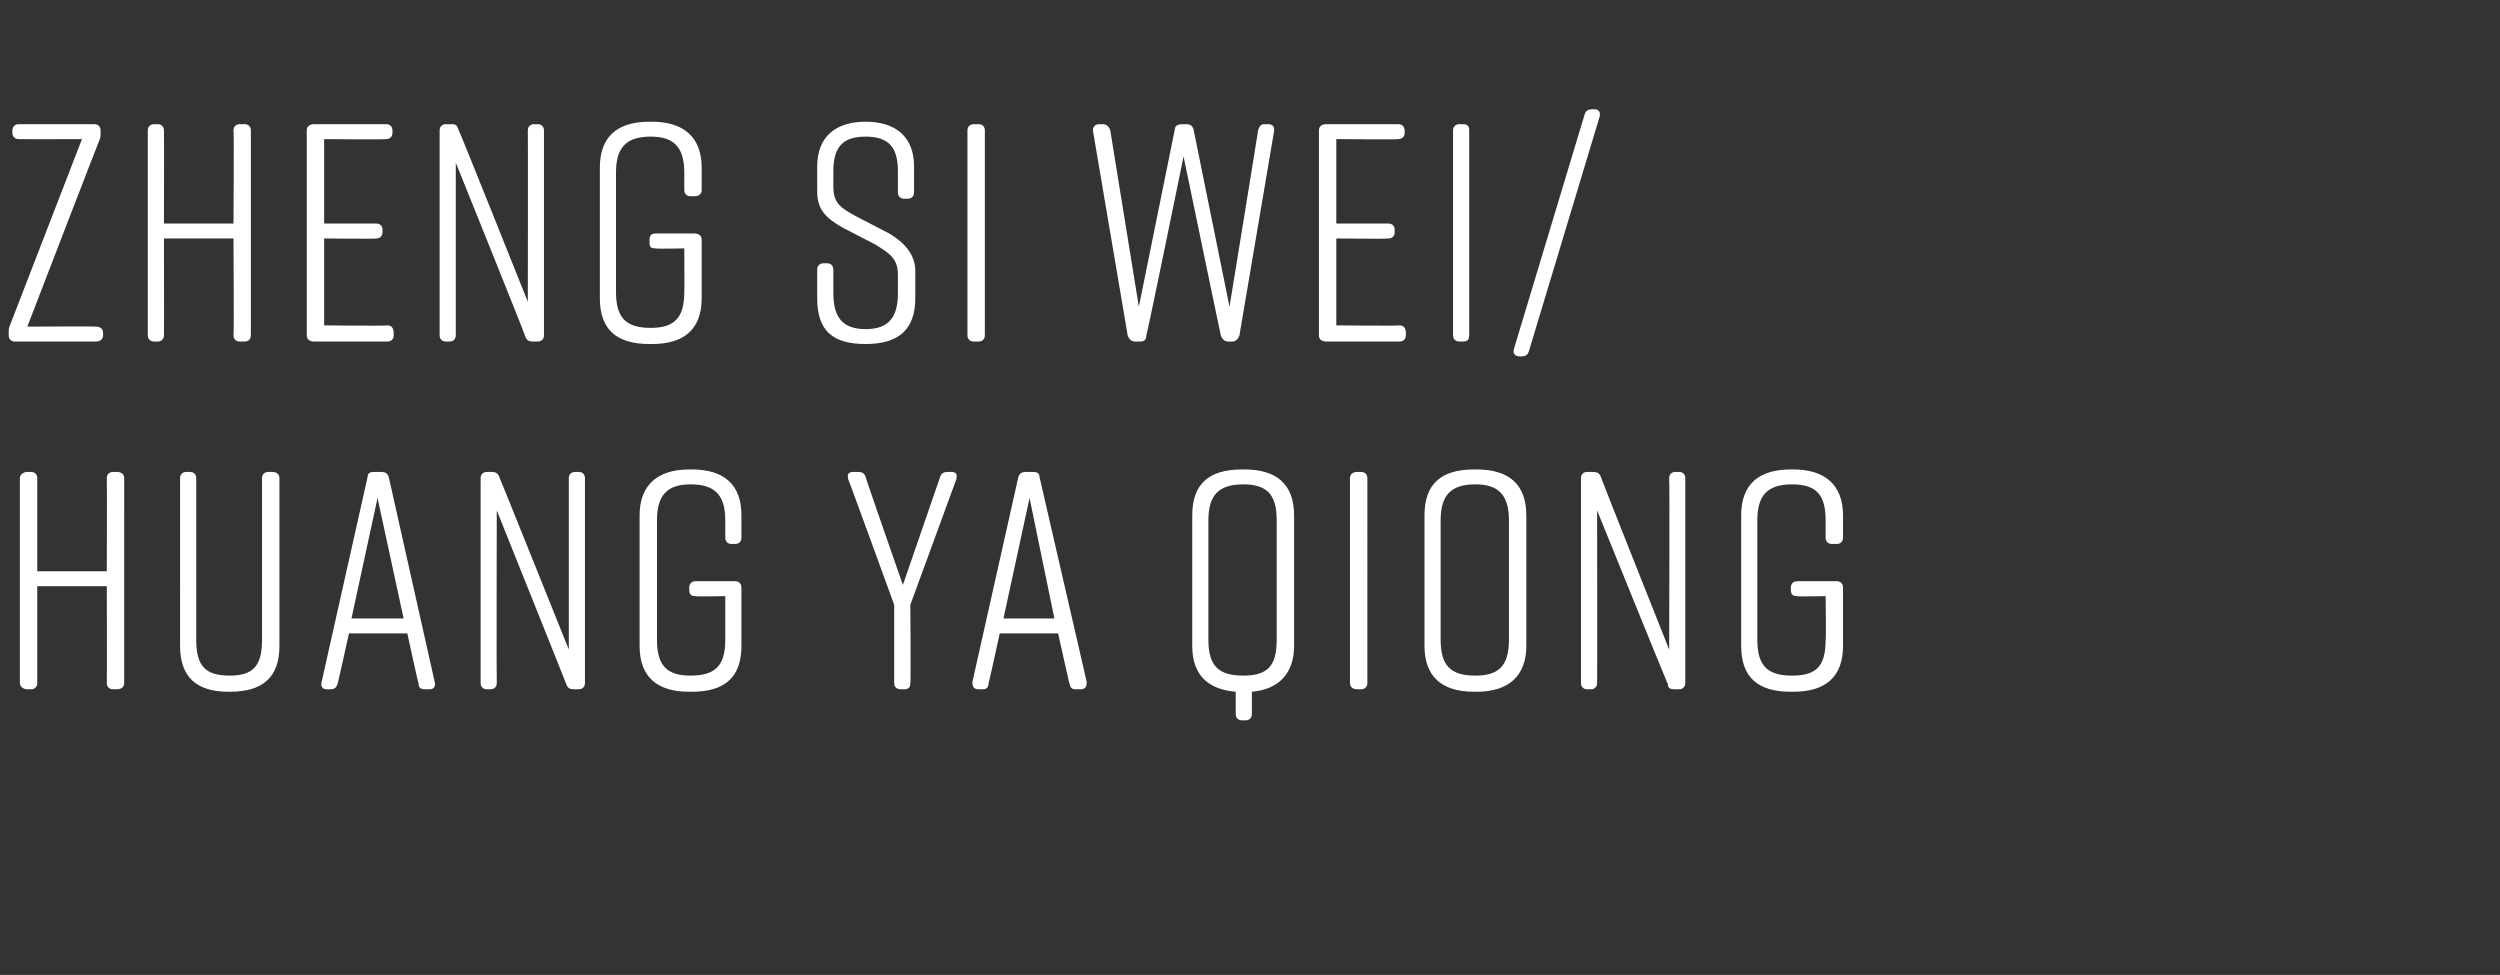
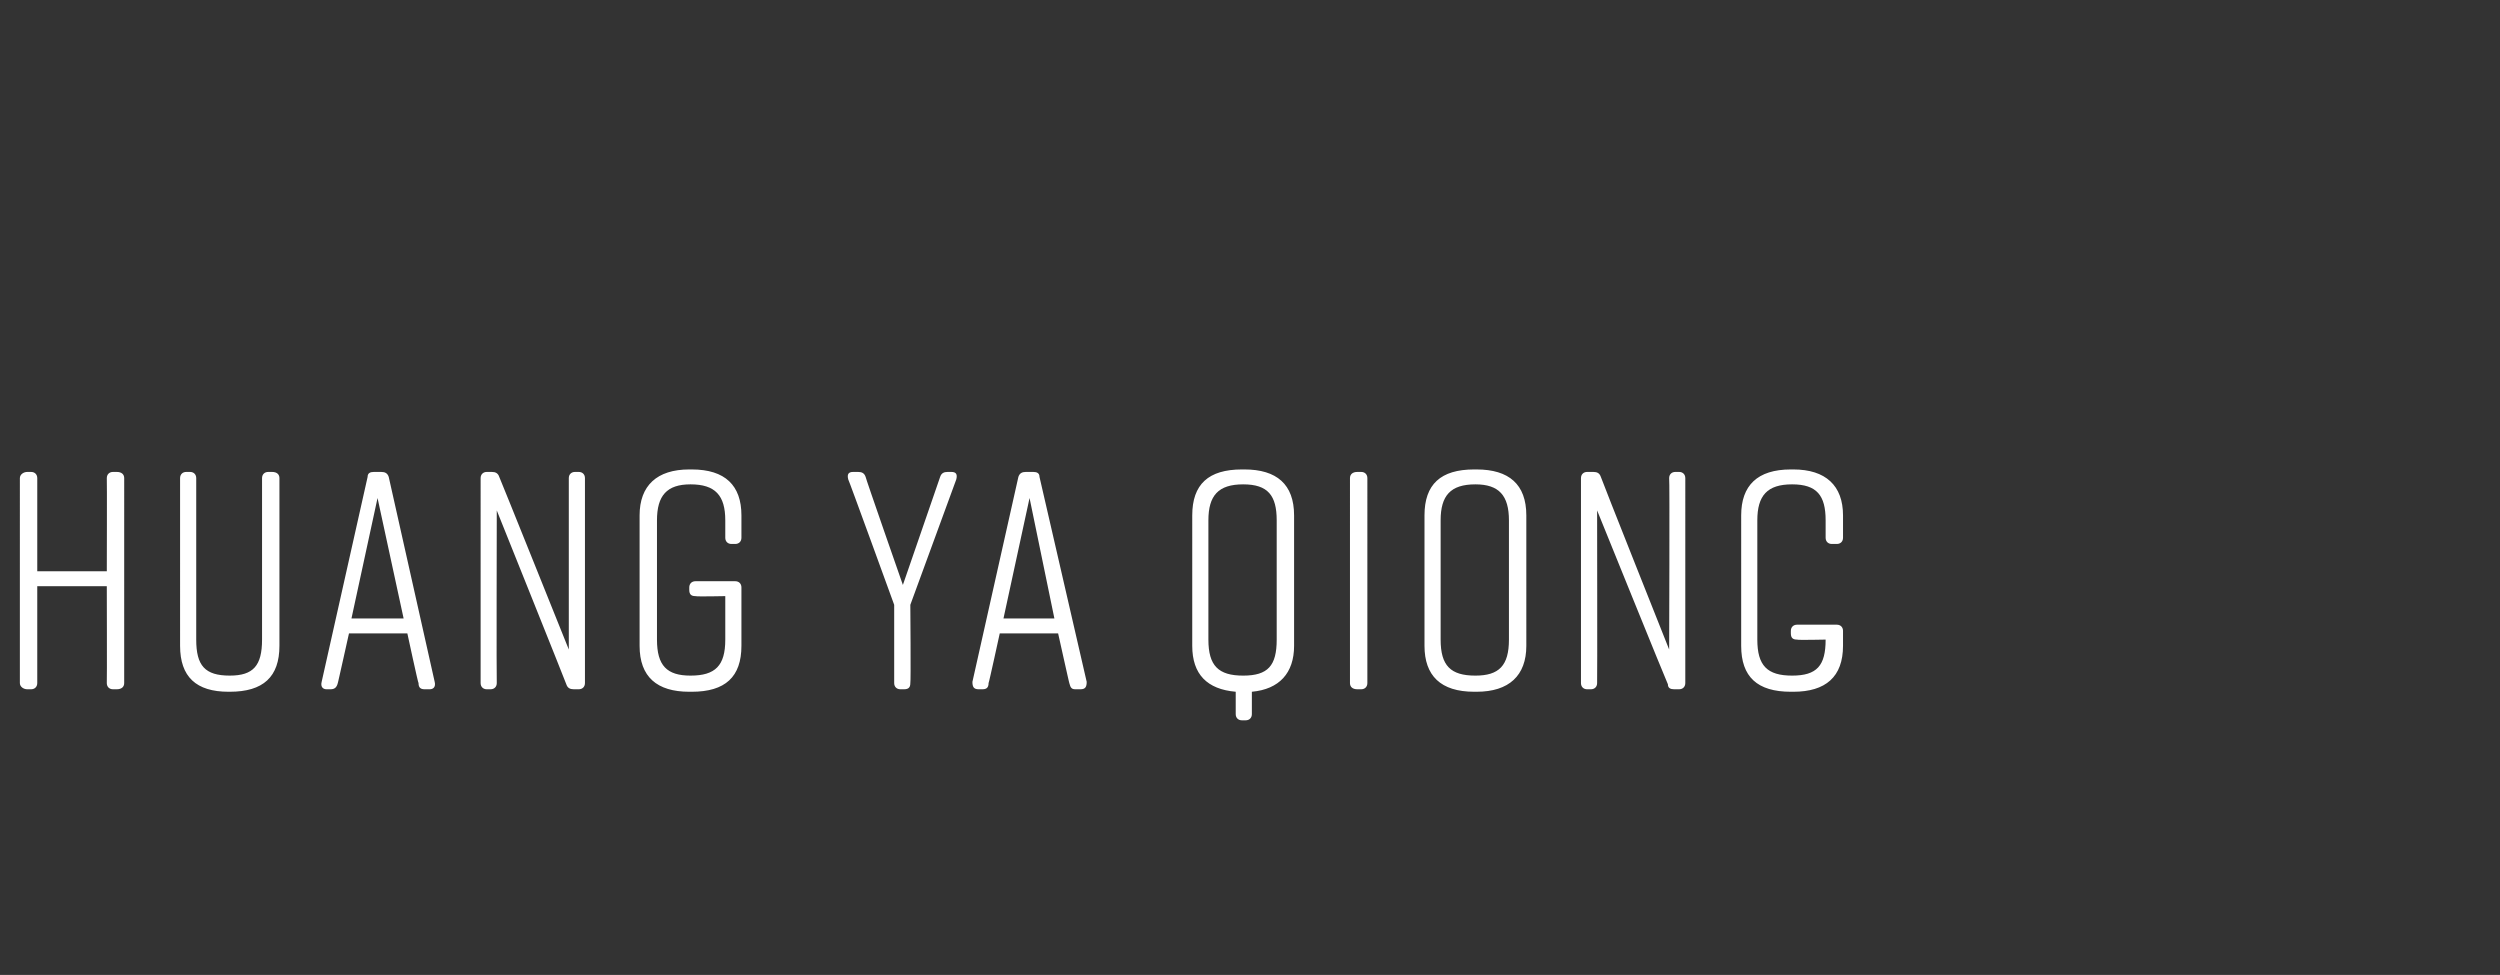
<svg xmlns="http://www.w3.org/2000/svg" version="1.1" width="201.3px" height="78.5px" viewBox="0 -8 201.3 78.5" style="top:-8px">
  <rect x="0" y="-8" width="201.3" height="78.5" fill="#333333" stroke="none" />
  <desc>Zheng Si Wei/ Huang Ya Qiong</desc>
  <defs />
  <g id="Polygon128546">
-     <path d="m2.2 30h.3c.3 0 .5.2.5.5v7.5h5.6s.02-7.5 0-7.5c0-.3.2-.5.5-.5h.3c.4 0 .6.2.6.5V47c0 .3-.2.5-.6.5h-.3c-.3 0-.5-.2-.5-.5c.02 0 0-7.8 0-7.8H3v7.8c0 .3-.2.5-.5.5h-.3c-.3 0-.6-.2-.6-.5V30.5c0-.3.3-.5.6-.5zm20.3.5V44c0 2.5-1.3 3.7-4 3.7h-.1c-2.6 0-3.9-1.2-3.9-3.7V30.5c0-.3.2-.5.5-.5h.3c.3 0 .5.2.5.5v13c0 2.1.7 2.9 2.7 2.9c1.9 0 2.6-.8 2.6-2.9v-13c0-.3.2-.5.5-.5h.3c.4 0 .6.2.6.5zm12.1 17h-.4c-.3 0-.5-.1-.5-.5c-.03.05-.9-4-.9-4h-4.7s-.9 4.05-.9 4c-.1.4-.3.5-.6.5h-.3c-.3 0-.5-.2-.4-.6l3.7-16.5c0-.3.2-.4.5-.4h.6c.3 0 .5.1.6.4L35 46.9c.1.4-.1.6-.4.6zm-2.1-5.7l-2.1-9.7l-2.1 9.7h4.2zm7 5.7h-.3c-.3 0-.5-.2-.5-.5V30.5c0-.3.2-.5.5-.5h.4c.3 0 .5.1.6.4c.02 0 5.6 13.9 5.6 13.9V30.5c0-.3.2-.5.5-.5h.3c.3 0 .5.2.5.5V47c0 .3-.2.5-.5.5h-.4c-.3 0-.5-.1-.6-.4c.02 0-5.6-14-5.6-14c0 0-.03 13.9 0 13.9c0 .3-.2.5-.5.5zm20.2-8.2v4.7c0 2.5-1.3 3.7-4 3.7h-.2c-2.6 0-4-1.2-4-3.7V33.5c0-2.4 1.4-3.7 4-3.7h.2c2.7 0 4 1.3 4 3.7v1.8c0 .3-.2.5-.5.5h-.3c-.3 0-.5-.2-.5-.5v-1.4c0-2-.8-2.9-2.8-2.9c-1.9 0-2.7.9-2.7 2.9v9.6c0 2.1.8 2.9 2.7 2.9c2 0 2.8-.8 2.8-2.9V40s-2.35.05-2.4 0c-.3 0-.5-.1-.5-.5v-.2c0-.3.2-.5.5-.5h3.2c.3 0 .5.2.5.5zM73.3 47c0 .3-.1.5-.5.5h-.3c-.3 0-.5-.2-.5-.5v-6.3s-3.68-10.13-3.7-10.1c-.1-.4 0-.6.4-.6h.4c.3 0 .5.1.6.4c-.03.02 3 8.7 3 8.7l3-8.7c.1-.3.3-.4.6-.4h.3c.4 0 .5.2.4.6l-3.7 10.1s.05 6.3 0 6.3zm13.7.5h-.4c-.3 0-.4-.1-.5-.5c0 .05-.9-4-.9-4h-4.7s-.88 4.05-.9 4c0 .4-.2.5-.5.5h-.3c-.4 0-.5-.2-.5-.6L82 30.4c.1-.3.3-.4.6-.4h.6c.3 0 .5.1.5.4l3.8 16.5c0 .4-.1.6-.5.6zm-2.1-5.7l-2-9.7l-2.1 9.7h4.1zm19.3-8.3V44c0 2.2-1.2 3.5-3.4 3.7v1.8c0 .3-.2.5-.5.5h-.3c-.3 0-.5-.2-.5-.5v-1.8c-2.3-.2-3.5-1.4-3.5-3.7V33.5c0-2.5 1.3-3.7 4-3.7h.2c2.6 0 4 1.2 4 3.7zm-1.4.4c0-2-.7-2.9-2.7-2.9c-2 0-2.8.9-2.8 2.9v9.6c0 2.1.8 2.9 2.8 2.9c2 0 2.7-.8 2.7-2.9v-9.6zm6.8 13.6h-.3c-.4 0-.6-.2-.6-.5V30.5c0-.3.2-.5.6-.5h.3c.3 0 .5.2.5.5V47c0 .3-.2.5-.5.5zm9.1-17.7h.2c2.6 0 4 1.2 4 3.7V44c0 2.4-1.4 3.7-4 3.7h-.2c-2.7 0-4-1.3-4-3.7V33.5c0-2.5 1.3-3.7 4-3.7zm.1 16.6c1.9 0 2.7-.8 2.7-2.9v-9.6c0-2-.8-2.9-2.7-2.9c-2 0-2.8.9-2.8 2.9v9.6c0 2.1.8 2.9 2.8 2.9zm9.3 1.1h-.3c-.3 0-.5-.2-.5-.5V30.5c0-.3.2-.5.5-.5h.5c.3 0 .5.1.6.4c-.03 0 5.5 13.9 5.5 13.9c0 0 .05-13.8 0-13.8c0-.3.2-.5.5-.5h.3c.3 0 .5.2.5.5V47c0 .3-.2.5-.5.5h-.4c-.3 0-.5-.1-.5-.4c-.03 0-5.7-14-5.7-14c0 0 .02 13.9 0 13.9c0 .3-.2.5-.5.5zm20.3-8.2v4.7c0 2.5-1.4 3.7-4 3.7h-.2c-2.7 0-4-1.2-4-3.7V33.5c0-2.4 1.3-3.7 4-3.7h.2c2.6 0 4 1.3 4 3.7v1.8c0 .3-.2.5-.5.5h-.4c-.3 0-.5-.2-.5-.5v-1.4c0-2-.7-2.9-2.7-2.9c-2 0-2.8.9-2.8 2.9v9.6c0 2.1.8 2.9 2.8 2.9c2 0 2.7-.8 2.7-2.9c.05.05 0-3.5 0-3.5c0 0-2.3.05-2.3 0c-.3 0-.5-.1-.5-.5v-.2c0-.3.2-.5.5-.5h3.2c.3 0 .5.2.5.5z" stroke="none" fill="#fff" />
+     <path d="m2.2 30h.3c.3 0 .5.2.5.5v7.5h5.6s.02-7.5 0-7.5c0-.3.2-.5.5-.5h.3c.4 0 .6.2.6.5V47c0 .3-.2.5-.6.5h-.3c-.3 0-.5-.2-.5-.5c.02 0 0-7.8 0-7.8H3v7.8c0 .3-.2.5-.5.5h-.3c-.3 0-.6-.2-.6-.5V30.5c0-.3.3-.5.6-.5zm20.3.5V44c0 2.5-1.3 3.7-4 3.7h-.1c-2.6 0-3.9-1.2-3.9-3.7V30.5c0-.3.2-.5.5-.5h.3c.3 0 .5.2.5.5v13c0 2.1.7 2.9 2.7 2.9c1.9 0 2.6-.8 2.6-2.9v-13c0-.3.2-.5.5-.5h.3c.4 0 .6.2.6.5zm12.1 17h-.4c-.3 0-.5-.1-.5-.5c-.03.05-.9-4-.9-4h-4.7s-.9 4.05-.9 4c-.1.4-.3.5-.6.5h-.3c-.3 0-.5-.2-.4-.6l3.7-16.5c0-.3.2-.4.5-.4h.6c.3 0 .5.1.6.4L35 46.9c.1.4-.1.6-.4.6zm-2.1-5.7l-2.1-9.7l-2.1 9.7h4.2zm7 5.7h-.3c-.3 0-.5-.2-.5-.5V30.5c0-.3.2-.5.5-.5h.4c.3 0 .5.1.6.4c.02 0 5.6 13.9 5.6 13.9V30.5c0-.3.2-.5.5-.5h.3c.3 0 .5.2.5.5V47c0 .3-.2.5-.5.5h-.4c-.3 0-.5-.1-.6-.4c.02 0-5.6-14-5.6-14c0 0-.03 13.9 0 13.9c0 .3-.2.5-.5.5zm20.2-8.2v4.7c0 2.5-1.3 3.7-4 3.7h-.2c-2.6 0-4-1.2-4-3.7V33.5c0-2.4 1.4-3.7 4-3.7h.2c2.7 0 4 1.3 4 3.7v1.8c0 .3-.2.5-.5.5h-.3c-.3 0-.5-.2-.5-.5v-1.4c0-2-.8-2.9-2.8-2.9c-1.9 0-2.7.9-2.7 2.9v9.6c0 2.1.8 2.9 2.7 2.9c2 0 2.8-.8 2.8-2.9V40s-2.35.05-2.4 0c-.3 0-.5-.1-.5-.5v-.2c0-.3.2-.5.5-.5h3.2c.3 0 .5.2.5.5zM73.3 47c0 .3-.1.5-.5.5h-.3c-.3 0-.5-.2-.5-.5v-6.3s-3.68-10.13-3.7-10.1c-.1-.4 0-.6.4-.6h.4c.3 0 .5.1.6.4c-.03.02 3 8.7 3 8.7l3-8.7c.1-.3.3-.4.6-.4h.3c.4 0 .5.2.4.6l-3.7 10.1s.05 6.3 0 6.3zm13.7.5h-.4c-.3 0-.4-.1-.5-.5c0 .05-.9-4-.9-4h-4.7s-.88 4.05-.9 4c0 .4-.2.5-.5.5h-.3c-.4 0-.5-.2-.5-.6L82 30.4c.1-.3.3-.4.6-.4h.6c.3 0 .5.1.5.4l3.8 16.5c0 .4-.1.6-.5.6zm-2.1-5.7l-2-9.7l-2.1 9.7h4.1zm19.3-8.3V44c0 2.2-1.2 3.5-3.4 3.7v1.8c0 .3-.2.5-.5.5h-.3c-.3 0-.5-.2-.5-.5v-1.8c-2.3-.2-3.5-1.4-3.5-3.7V33.5c0-2.5 1.3-3.7 4-3.7h.2c2.6 0 4 1.2 4 3.7zm-1.4.4c0-2-.7-2.9-2.7-2.9c-2 0-2.8.9-2.8 2.9v9.6c0 2.1.8 2.9 2.8 2.9c2 0 2.7-.8 2.7-2.9v-9.6zm6.8 13.6h-.3c-.4 0-.6-.2-.6-.5V30.5c0-.3.2-.5.6-.5h.3c.3 0 .5.2.5.5V47c0 .3-.2.5-.5.5zm9.1-17.7h.2c2.6 0 4 1.2 4 3.7V44c0 2.4-1.4 3.7-4 3.7h-.2c-2.7 0-4-1.3-4-3.7V33.5c0-2.5 1.3-3.7 4-3.7zm.1 16.6c1.9 0 2.7-.8 2.7-2.9v-9.6c0-2-.8-2.9-2.7-2.9c-2 0-2.8.9-2.8 2.9v9.6c0 2.1.8 2.9 2.8 2.9zm9.3 1.1h-.3c-.3 0-.5-.2-.5-.5V30.5c0-.3.2-.5.5-.5h.5c.3 0 .5.1.6.4c-.03 0 5.5 13.9 5.5 13.9c0 0 .05-13.8 0-13.8c0-.3.2-.5.5-.5h.3c.3 0 .5.2.5.5V47c0 .3-.2.5-.5.5h-.4c-.3 0-.5-.1-.5-.4c-.03 0-5.7-14-5.7-14c0 0 .02 13.9 0 13.9c0 .3-.2.5-.5.5zm20.3-8.2v4.7c0 2.5-1.4 3.7-4 3.7h-.2c-2.7 0-4-1.2-4-3.7V33.5c0-2.4 1.3-3.7 4-3.7h.2c2.6 0 4 1.3 4 3.7v1.8c0 .3-.2.5-.5.5h-.4c-.3 0-.5-.2-.5-.5v-1.4c0-2-.7-2.9-2.7-2.9c-2 0-2.8.9-2.8 2.9v9.6c0 2.1.8 2.9 2.8 2.9c2 0 2.7-.8 2.7-2.9c0 0-2.3.05-2.3 0c-.3 0-.5-.1-.5-.5v-.2c0-.3.2-.5.5-.5h3.2c.3 0 .5.2.5.5z" stroke="none" fill="#fff" />
  </g>
  <g id="Polygon128545">
-     <path d="m8.3 18.8v.2c0 .3-.2.5-.6.5H1.2c-.3 0-.5-.2-.5-.5v-.2c0-.2 0-.4.1-.6l5.8-15s-5.08.02-5.1 0c-.3 0-.5-.2-.5-.5v-.2c0-.3.2-.5.5-.5h6.1c.3 0 .5.2.5.5v.2c0 .2 0 .4-.1.6c-.03.02-5.8 15-5.8 15c0 0 5.55-.03 5.5 0c.4 0 .6.2.6.5zM12.4 2h.3c.3 0 .5.2.5.5c.02 0 0 7.5 0 7.5h5.6s.05-7.5 0-7.5c0-.3.2-.5.5-.5h.4c.3 0 .5.2.5.5V19c0 .3-.2.5-.5.5h-.4c-.3 0-.5-.2-.5-.5c.05 0 0-7.8 0-7.8h-5.6s.02 7.8 0 7.8c0 .3-.2.5-.5.5h-.3c-.3 0-.5-.2-.5-.5V2.5c0-.3.2-.5.5-.5zm18.8 17.5h-5.9c-.4 0-.6-.2-.6-.5V2.5c0-.3.2-.5.6-.5h5.8c.3 0 .5.2.5.5v.2c0 .3-.2.5-.5.5c0 .05-5 0-5 0v6.8h4.2c.3 0 .5.2.5.5v.2c0 .3-.2.5-.5.5c.02.05-4.2 0-4.2 0v7s5.07.05 5.1 0c.3 0 .5.2.5.6v.2c0 .3-.2.5-.5.5zm5 0h-.3c-.3 0-.5-.2-.5-.5V2.5c0-.3.2-.5.5-.5h.5c.3 0 .4.1.5.4c.05 0 5.6 13.9 5.6 13.9c0 0 .02-13.8 0-13.8c0-.3.2-.5.5-.5h.3c.3 0 .5.2.5.5V19c0 .3-.2.5-.5.5h-.4c-.3 0-.5-.1-.6-.4c.05 0-5.6-14-5.6-14V19c0 .3-.2.5-.5.5zm20.3-8.2v4.7c0 2.5-1.4 3.7-4 3.7h-.2c-2.7 0-4-1.2-4-3.7V5.5c0-2.4 1.3-3.7 4-3.7h.2c2.6 0 4 1.3 4 3.7v1.8c0 .3-.2.5-.6.5h-.3c-.3 0-.5-.2-.5-.5V5.9c0-2-.8-2.9-2.7-2.9c-2 0-2.8.9-2.8 2.9v9.6c0 2.1.8 2.9 2.8 2.9c1.9 0 2.7-.8 2.7-2.9c.02.05 0-3.5 0-3.5c0 0-2.33.05-2.3 0c-.4 0-.5-.1-.5-.5v-.2c0-.3.1-.5.5-.5h3.1c.4 0 .6.2.6.5zM73.1 8h-.3c-.3 0-.5-.2-.5-.5V5.8c0-1.9-.7-2.8-2.6-2.8c-1.9 0-2.6.9-2.6 2.8v1.2c0 1.3.5 1.7 1.8 2.4l2.7 1.4c1.2.7 2.1 1.7 2.1 3v2.2c0 2.5-1.3 3.7-4 3.7c-2.7 0-3.9-1.1-3.9-3.7v-2.3c0-.3.2-.5.5-.5h.3c.3 0 .5.2.5.5v1.9c0 1.9.7 2.9 2.6 2.9c1.9 0 2.6-1 2.6-2.9v-1.4c0-1.3-.5-1.7-1.8-2.5l-2.7-1.4c-1.4-.8-2-1.5-2-2.9v-2c0-2.4 1.5-3.6 3.9-3.6c2.4 0 3.9 1.2 3.9 3.6v2.1c0 .3-.2.5-.5.5zm5.7 11.5h-.4c-.3 0-.5-.2-.5-.5V2.5c0-.3.2-.5.5-.5h.4c.3 0 .5.2.5.5V19c0 .3-.2.5-.5.5zm23.8-17L99.8 19c-.1.3-.3.5-.6.5h-.3c-.3 0-.5-.2-.6-.5c0 .05-3-14.4-3-14.4c0 0-2.95 14.45-3 14.4c0 .4-.2.5-.5.5h-.4c-.3 0-.5-.2-.6-.5L88 2.5c0-.3.2-.5.5-.5h.3c.3 0 .5.2.6.5l2.3 14.2l2.9-14.3c0-.3.3-.4.6-.4h.3c.3 0 .5.1.6.4L99 16.7s2.32-14.23 2.3-14.2c.1-.3.2-.5.5-.5h.3c.4 0 .5.2.5.5zm10.1 17h-5.9c-.4 0-.6-.2-.6-.5V2.5c0-.3.2-.5.6-.5h5.8c.3 0 .5.2.5.5v.2c0 .3-.2.5-.5.5c0 .05-5 0-5 0v6.8h4.2c.3 0 .5.2.5.5v.2c0 .3-.2.5-.5.5c.02.05-4.2 0-4.2 0v7s5.07.05 5.1 0c.3 0 .5.2.5.6v.2c0 .3-.2.5-.5.5zm5.1 0h-.3c-.3 0-.5-.2-.5-.5V2.5c0-.3.2-.5.5-.5h.3c.4 0 .5.2.5.5V19c0 .3-.1.5-.5.5zm11-18.1l-5.7 18.9c-.1.3-.3.4-.6.4h-.1c-.4 0-.6-.2-.5-.6l5.7-18.9c.1-.3.3-.4.6-.4h.2c.3 0 .5.2.4.6z" stroke="none" fill="#fff" />
-   </g>
+     </g>
</svg>